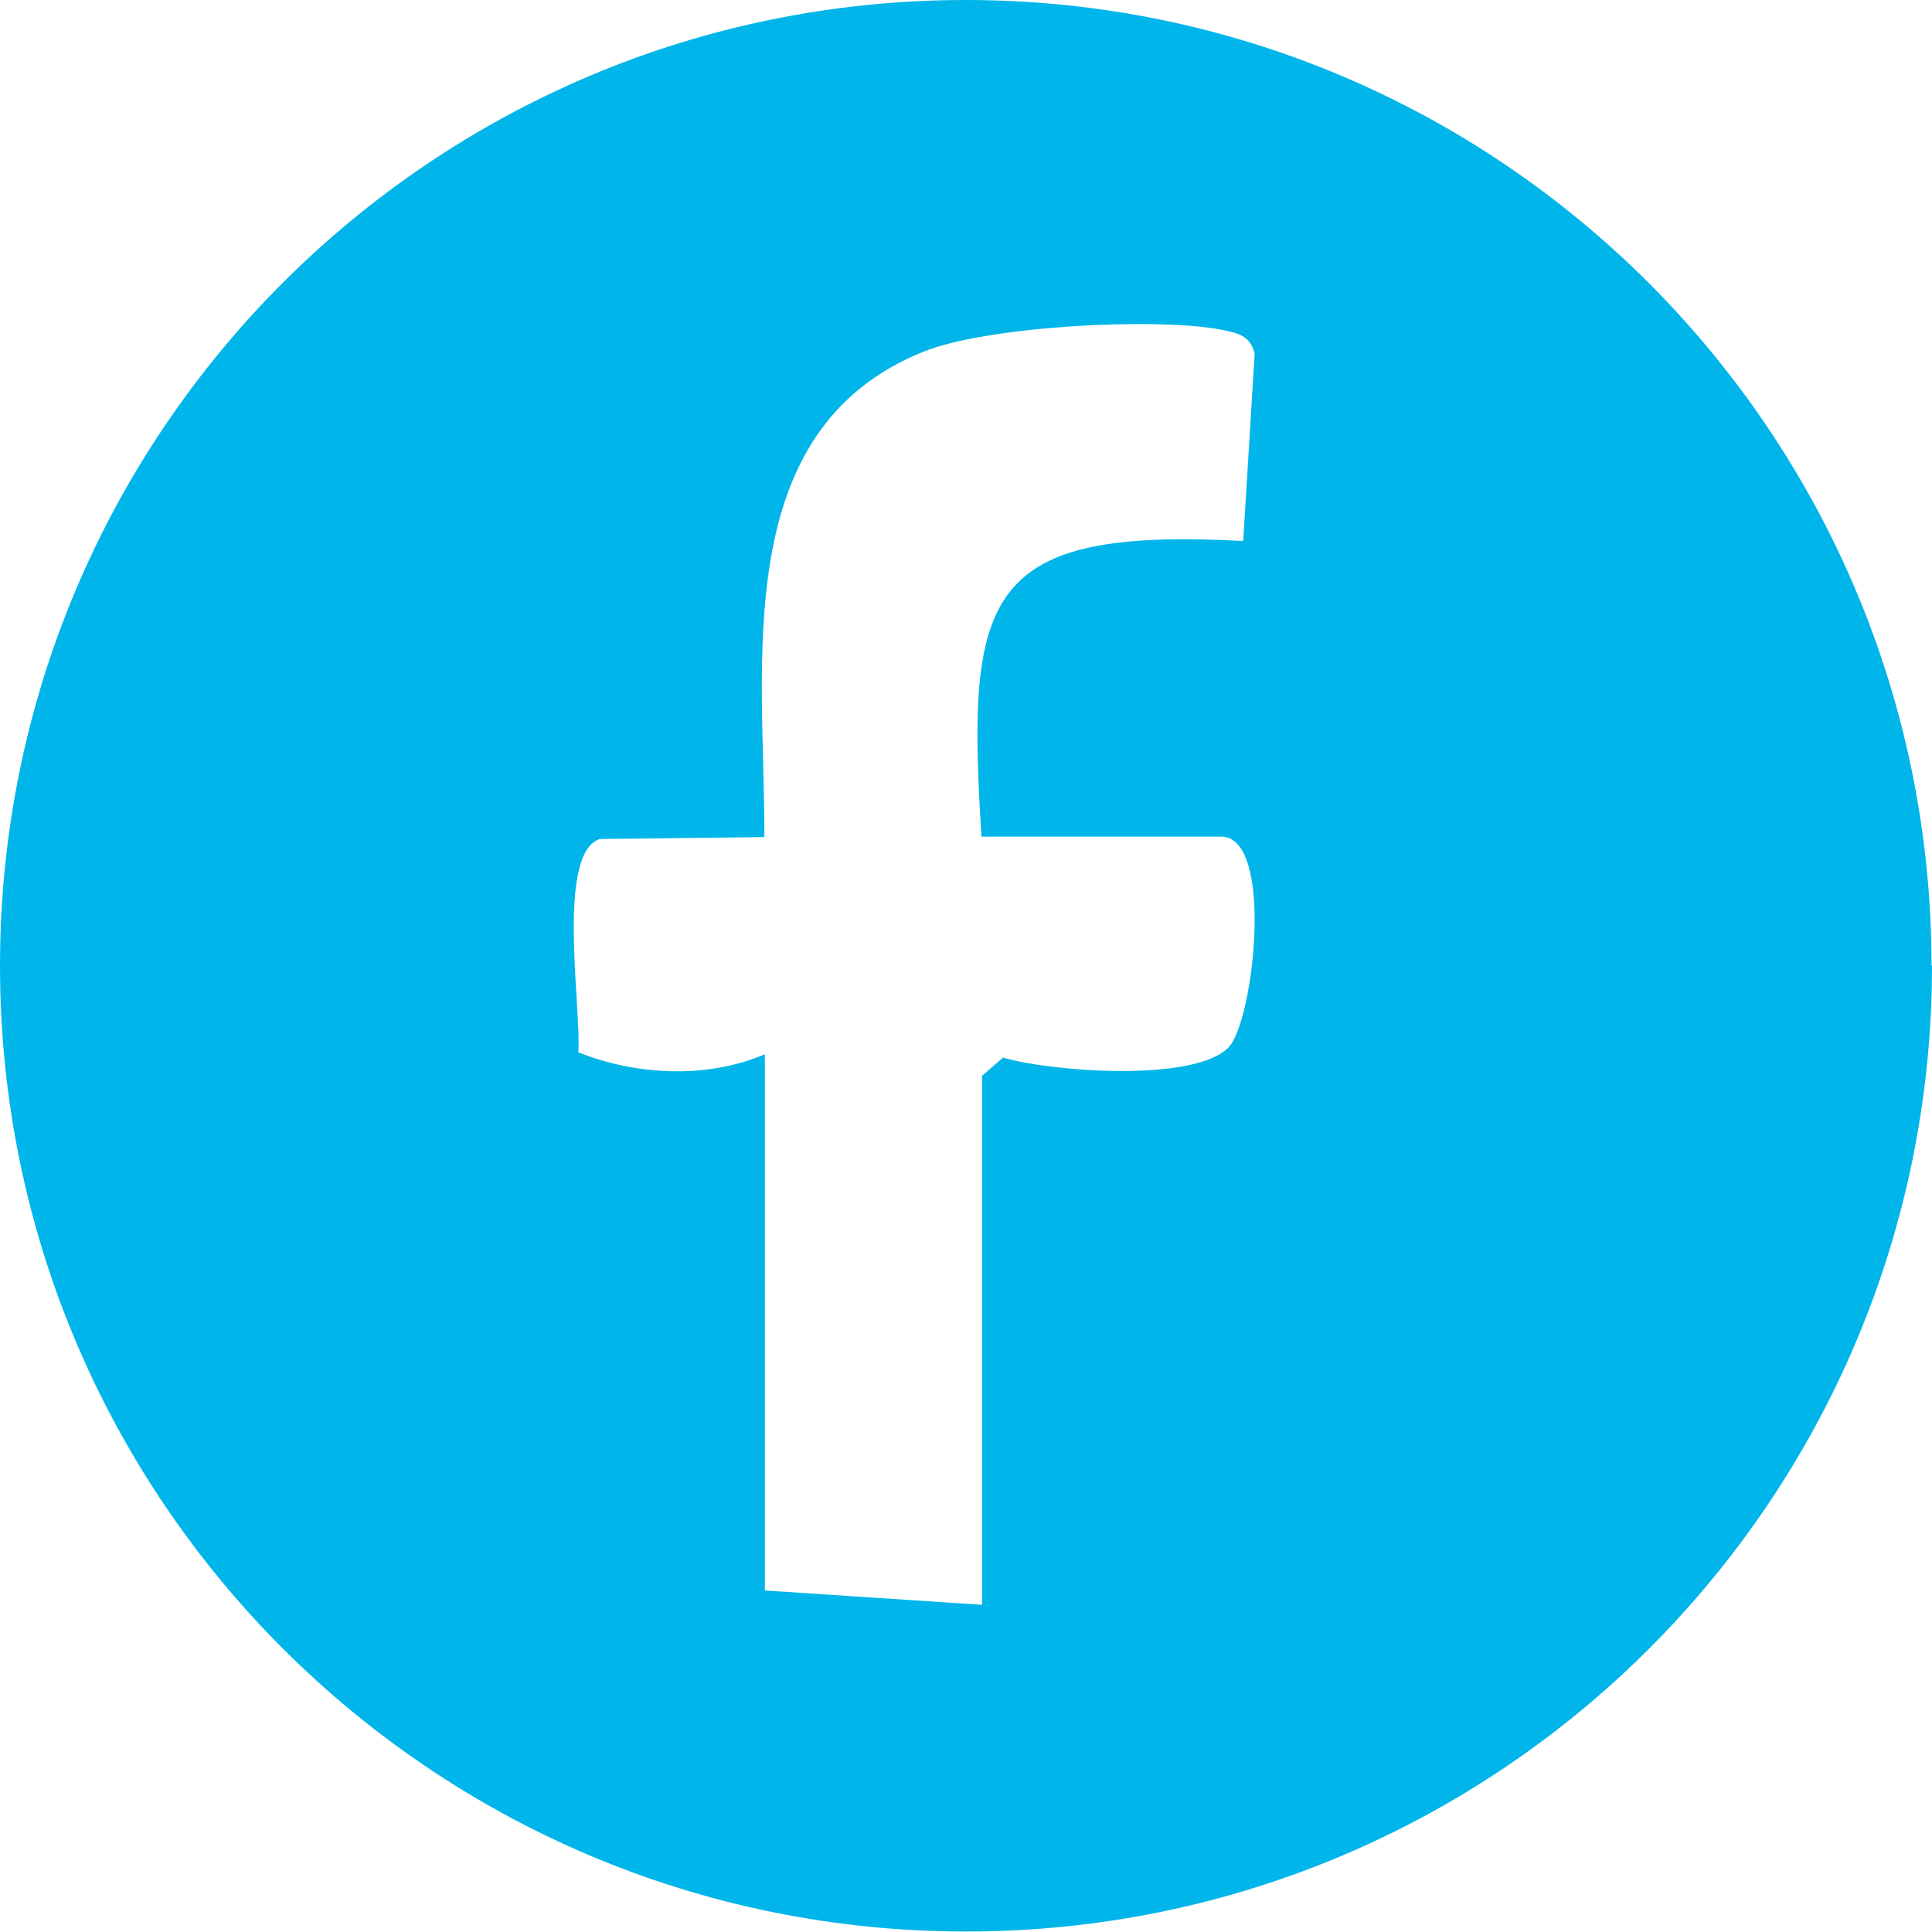
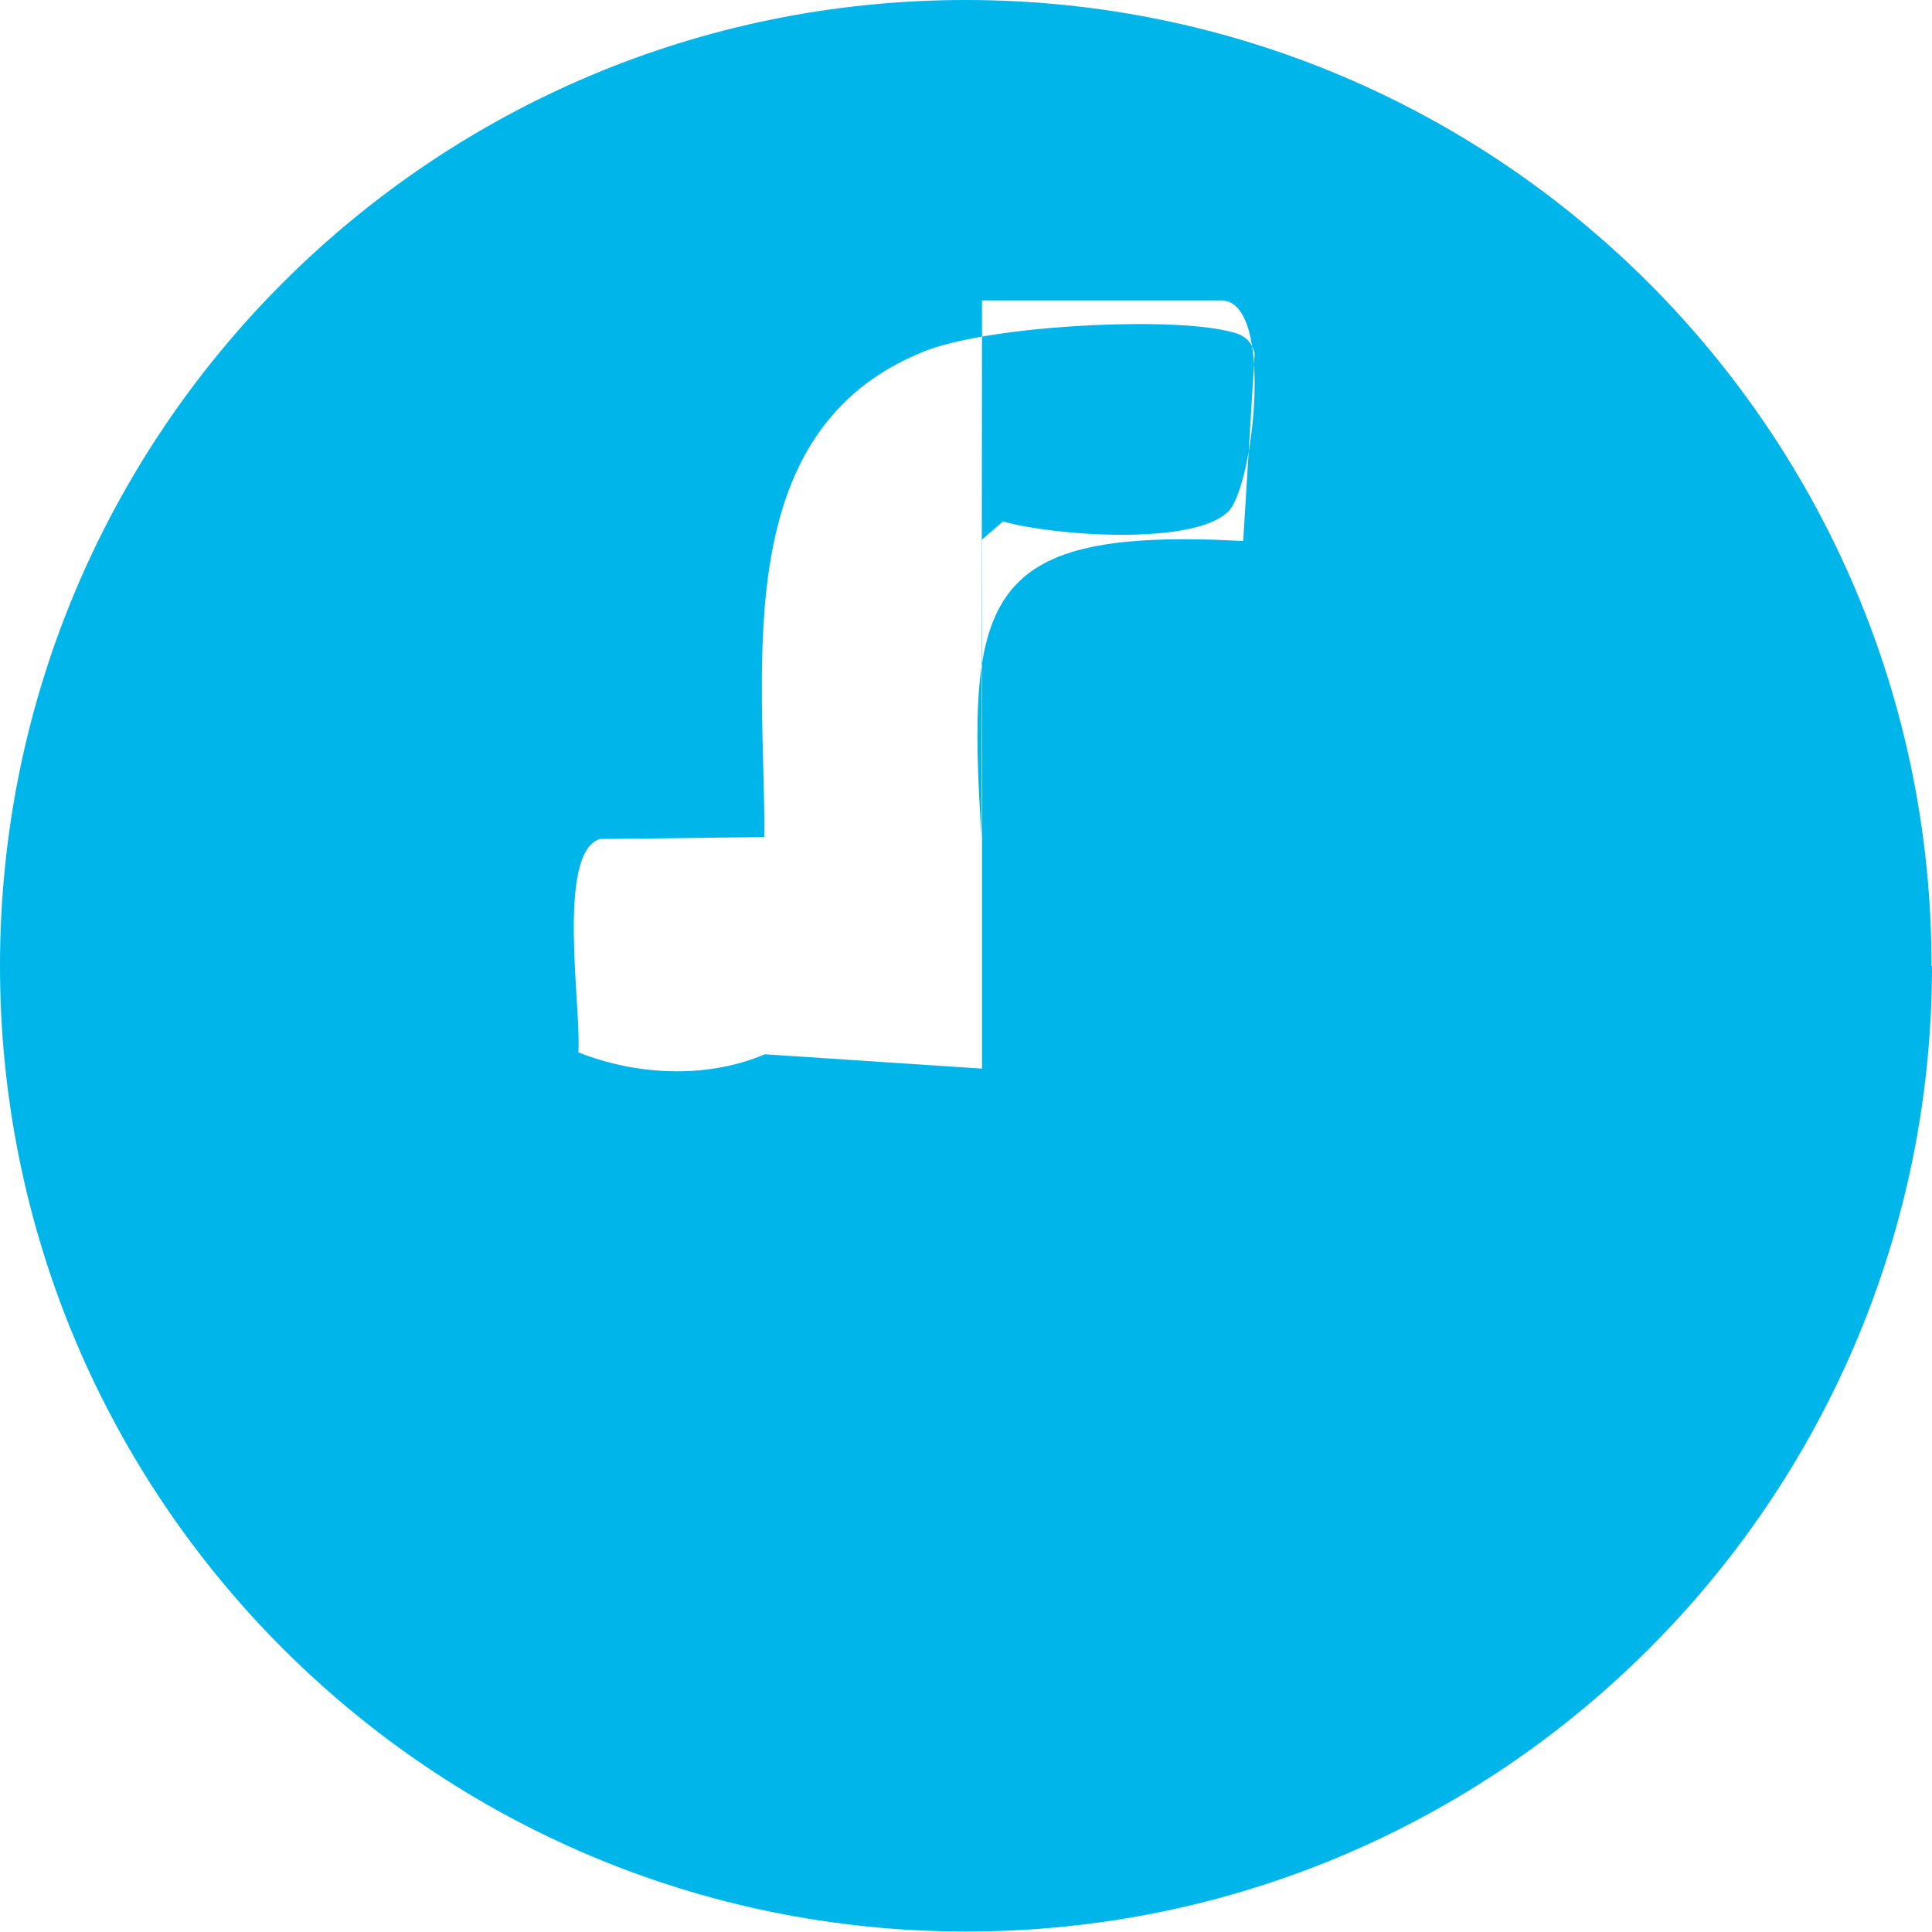
<svg xmlns="http://www.w3.org/2000/svg" id="uuid-86169793-07b9-4c4a-9f47-e763d6fa5688" data-name="Layer 2" viewBox="0 0 40.39 40.39">
  <g id="uuid-b90a614b-e852-4251-abb1-2c564d29aefc" data-name="Bajada">
-     <path d="m40.39,20.19c0,11.15-9.04,20.19-20.19,20.19S0,31.35,0,20.19,9.04,0,20.19,0s20.19,9.04,20.19,20.19Zm-19.87-2.69c-.33-5.09.05-6.48,5.47-6.19l.24-3.92c-.1-.39-.37-.43-.71-.5-1.39-.26-4.89-.07-6.21.46-4.1,1.65-3.32,6.55-3.33,10.15l-3.44.04c-.92.3-.38,3.55-.45,4.46,1.21.48,2.68.56,3.9.04v11.21l4.54.3v-11.06l.44-.38c1.03.3,4.02.52,4.72-.22.52-.55.96-4.4-.16-4.4h-5Z" style="fill: #00b5e9; stroke-width: 0px;" />
+     <path d="m40.39,20.19c0,11.15-9.04,20.19-20.19,20.19S0,31.35,0,20.19,9.04,0,20.19,0s20.19,9.04,20.19,20.19Zm-19.87-2.69c-.33-5.09.05-6.48,5.47-6.19l.24-3.92c-.1-.39-.37-.43-.71-.5-1.39-.26-4.89-.07-6.21.46-4.1,1.65-3.32,6.55-3.33,10.15l-3.44.04c-.92.3-.38,3.55-.45,4.46,1.21.48,2.68.56,3.9.04l4.54.3v-11.06l.44-.38c1.03.3,4.02.52,4.72-.22.52-.55.96-4.4-.16-4.4h-5Z" style="fill: #00b5e9; stroke-width: 0px;" />
  </g>
</svg>